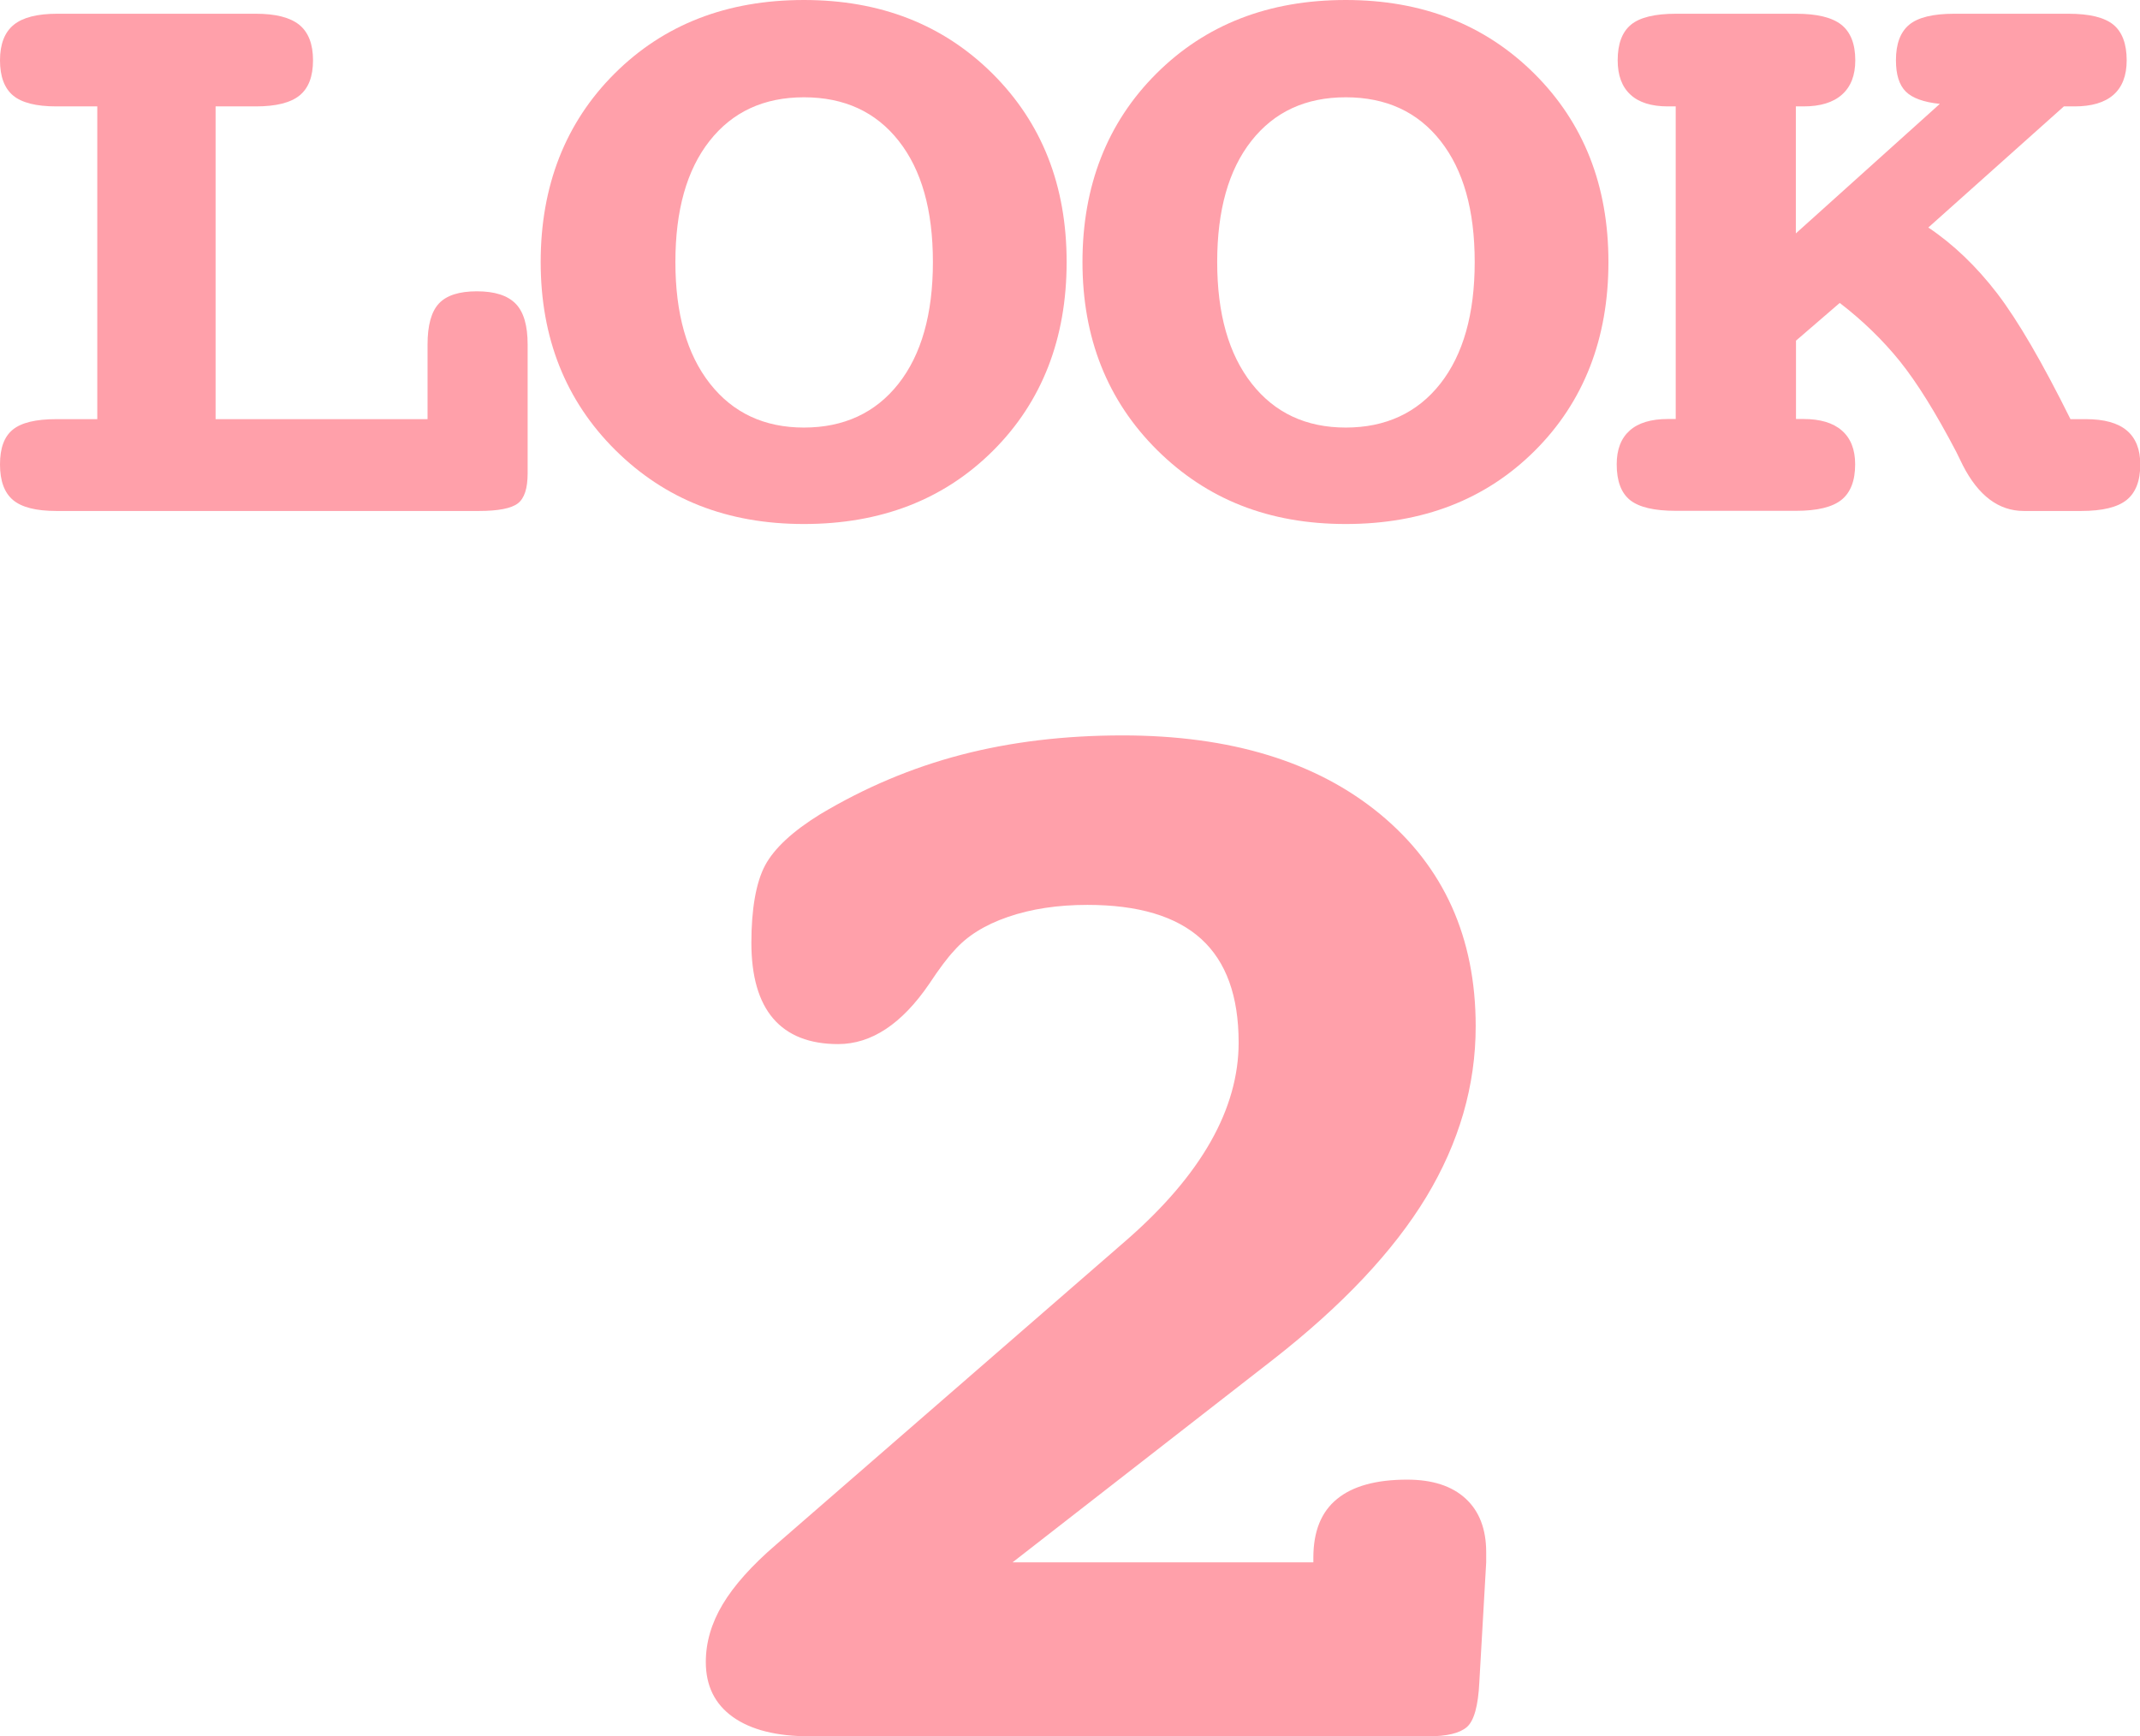
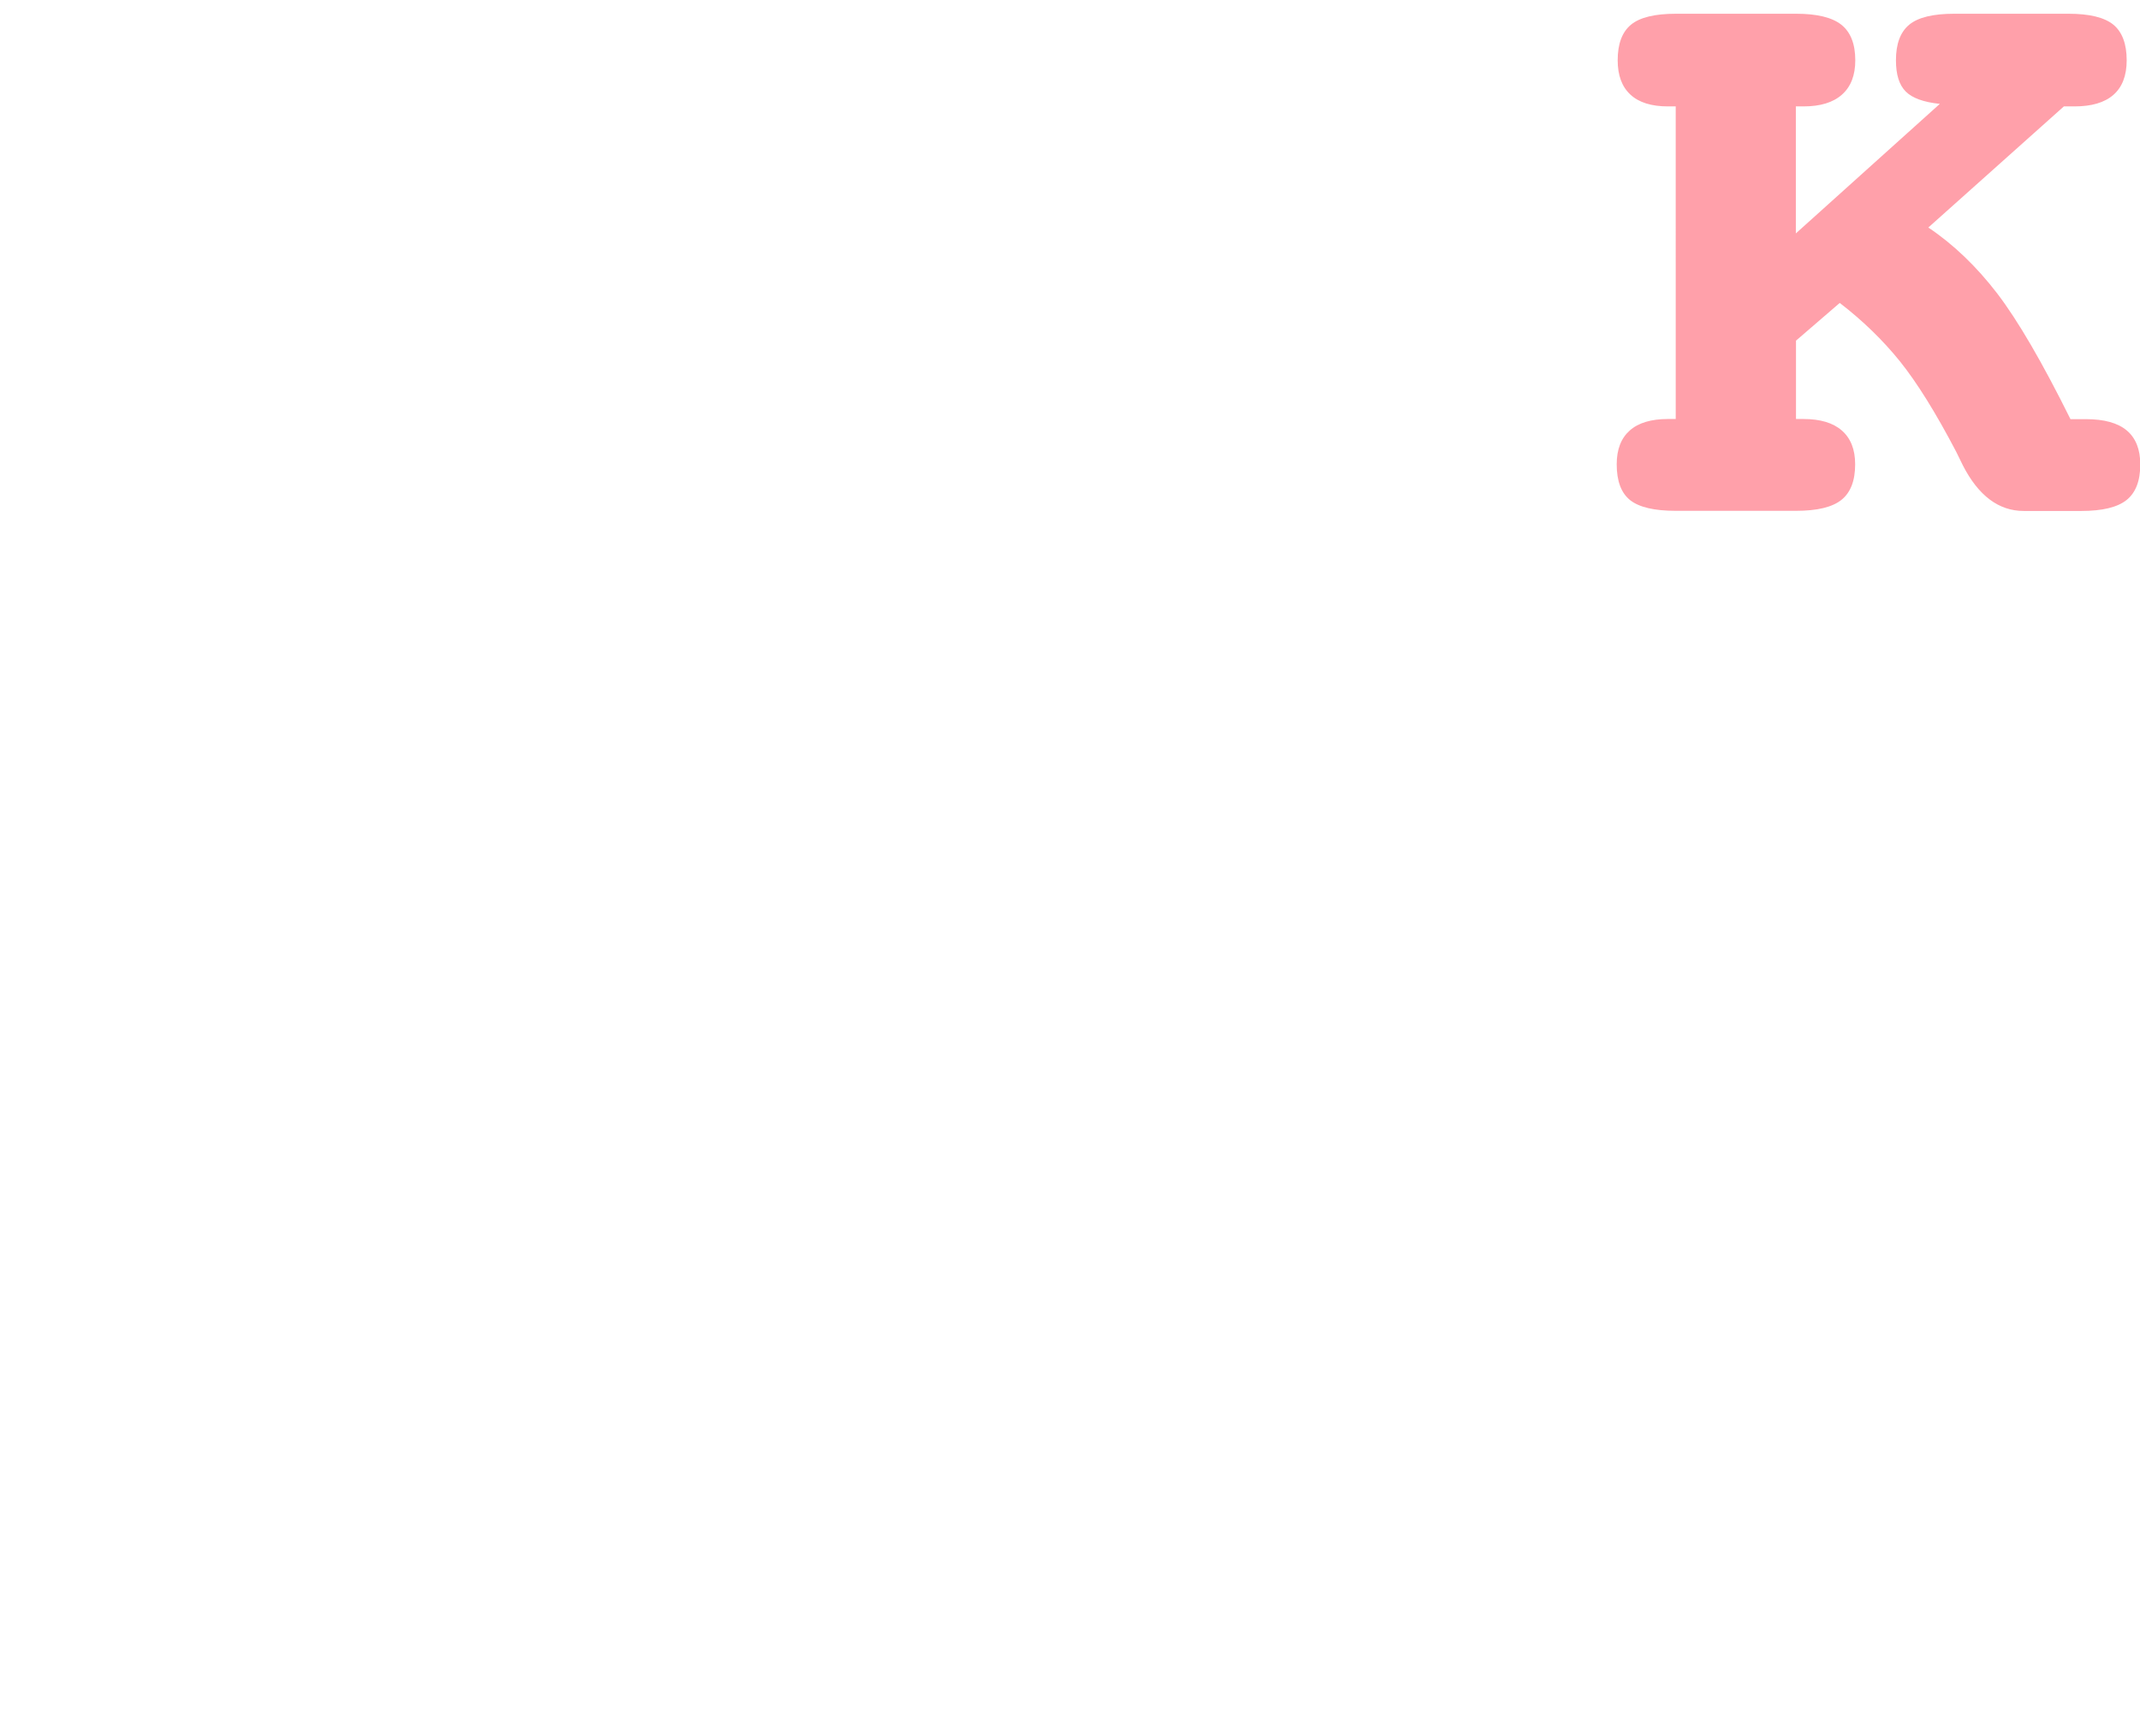
<svg xmlns="http://www.w3.org/2000/svg" id="_レイヤー_2" viewBox="0 0 152.66 123.86">
  <defs>
    <style>.cls-1{fill:#ffa0aa;stroke-width:0px;}</style>
  </defs>
  <g id="_02">
-     <path class="cls-1" d="m15.38,7.59v22.31h15.12v-5.32c0-1.38.27-2.35.81-2.93.54-.58,1.45-.87,2.71-.87s2.18.29,2.76.88c.58.59.86,1.56.86,2.92v9.18c0,1.08-.23,1.79-.7,2.15-.47.36-1.4.54-2.79.54H4.02c-1.44,0-2.47-.26-3.09-.78-.62-.52-.93-1.37-.93-2.54s.3-1.98.91-2.48c.61-.5,1.64-.75,3.11-.75h2.92V7.59h-2.92c-1.44,0-2.47-.26-3.09-.78-.62-.52-.93-1.36-.93-2.51s.33-2,.98-2.53c.65-.53,1.69-.79,3.11-.79h14.15c1.42,0,2.45.26,3.11.79.65.53.98,1.37.98,2.53s-.32,1.99-.96,2.51c-.64.52-1.68.78-3.12.78h-2.86Z" />
-     <path class="cls-1" d="m57.35,0c5.45,0,9.93,1.75,13.46,5.26,3.52,3.51,5.28,7.98,5.28,13.43s-1.75,9.97-5.25,13.46c-3.5,3.49-8,5.23-13.49,5.23s-9.91-1.76-13.46-5.28c-3.54-3.52-5.32-7.99-5.32-13.41s1.76-9.94,5.27-13.44c3.51-3.5,8.01-5.25,13.5-5.25Zm0,6.94c-2.86,0-5.1,1.04-6.73,3.11s-2.44,4.95-2.44,8.64.82,6.58,2.46,8.67c1.64,2.09,3.88,3.14,6.71,3.14s5.1-1.04,6.74-3.12c1.64-2.08,2.46-4.98,2.46-8.69s-.81-6.57-2.44-8.64-3.88-3.11-6.76-3.11Z" />
-     <path class="cls-1" d="m96,0c5.45,0,9.93,1.75,13.46,5.26,3.52,3.51,5.28,7.98,5.28,13.43s-1.75,9.97-5.25,13.46c-3.5,3.49-8,5.23-13.49,5.23s-9.91-1.76-13.46-5.28c-3.54-3.52-5.32-7.99-5.32-13.41s1.76-9.94,5.27-13.44c3.51-3.5,8.01-5.25,13.5-5.25Zm0,6.94c-2.86,0-5.1,1.04-6.73,3.11s-2.44,4.95-2.44,8.64.82,6.58,2.46,8.67c1.64,2.09,3.88,3.14,6.71,3.14s5.1-1.04,6.74-3.12c1.64-2.08,2.46-4.98,2.46-8.69s-.81-6.57-2.44-8.64-3.88-3.11-6.76-3.11Z" />
    <path class="cls-1" d="m128.11,7.59v9.06l10.27-9.24c-1.15-.12-1.96-.41-2.43-.88-.47-.47-.7-1.21-.7-2.23,0-1.18.32-2.02.95-2.54.63-.52,1.7-.78,3.21-.78h8.14c1.51,0,2.57.26,3.21.78.63.52.95,1.37.95,2.54,0,1.1-.32,1.92-.95,2.47-.63.55-1.56.82-2.77.82h-.76l-9.67,8.64c1.79,1.2,3.43,2.77,4.92,4.71,1.48,1.94,3.22,4.93,5.22,8.96h1.1c1.31,0,2.28.27,2.92.81.64.54.96,1.35.96,2.42,0,1.18-.33,2.02-.98,2.54-.65.52-1.73.78-3.24.78h-4.09c-1.79,0-3.24-1.09-4.35-3.26-.2-.4-.35-.72-.47-.96-1.46-2.79-2.8-4.94-4.02-6.46-1.22-1.51-2.65-2.9-4.29-4.16l-3.12,2.69v5.59h.53c1.2,0,2.11.27,2.74.82.63.55.95,1.35.95,2.41,0,1.18-.33,2.02-.98,2.54-.65.52-1.73.78-3.24.78h-8.57c-1.53,0-2.61-.25-3.26-.76-.64-.51-.96-1.36-.96-2.56,0-1.06.31-1.86.93-2.41.62-.55,1.53-.82,2.72-.82h.56V7.59h-.56c-1.17,0-2.07-.28-2.67-.84-.61-.56-.91-1.38-.91-2.45,0-1.18.32-2.02.95-2.54.63-.52,1.7-.78,3.21-.78h8.57c1.48,0,2.56.26,3.22.78.66.52,1,1.37,1,2.54,0,1.08-.32,1.89-.95,2.45-.63.56-1.54.84-2.74.84h-.53Z" />
-     <path class="cls-1" d="m72.23,111.45h21.46v-.33c0-1.88.56-3.27,1.69-4.19,1.12-.92,2.79-1.38,5-1.38,1.8,0,3.19.45,4.17,1.35.98.9,1.47,2.18,1.47,3.83v.72l-.49,8.55c-.08,1.69-.38,2.76-.89,3.2-.51.44-1.43.66-2.74.66h-44.13c-2.37,0-4.2-.46-5.49-1.38-1.29-.92-1.93-2.23-1.93-3.92,0-1.4.4-2.77,1.2-4.11.8-1.34,2.07-2.77,3.83-4.28l24.95-21.68c2.7-2.35,4.71-4.71,6.04-7.06,1.33-2.35,1.99-4.71,1.99-7.06,0-3.31-.89-5.77-2.67-7.39-1.78-1.62-4.49-2.43-8.12-2.43-2.13,0-4.02.29-5.67.86-1.66.57-2.93,1.37-3.83,2.4-.49.52-1.08,1.31-1.78,2.37-1.96,2.87-4.13,4.3-6.5,4.3-2.04,0-3.59-.61-4.63-1.82-1.04-1.21-1.56-3.02-1.56-5.41s.33-4.3.98-5.52c.65-1.21,1.96-2.43,3.92-3.64,3.19-1.91,6.55-3.33,10.08-4.25,3.53-.92,7.37-1.38,11.49-1.38,7.73,0,13.86,1.88,18.4,5.63,4.53,3.75,6.8,8.79,6.8,15.12,0,4.23-1.18,8.29-3.52,12.17-2.35,3.88-6,7.75-10.94,11.61l-18.58,14.46Z" />
  </g>
</svg>